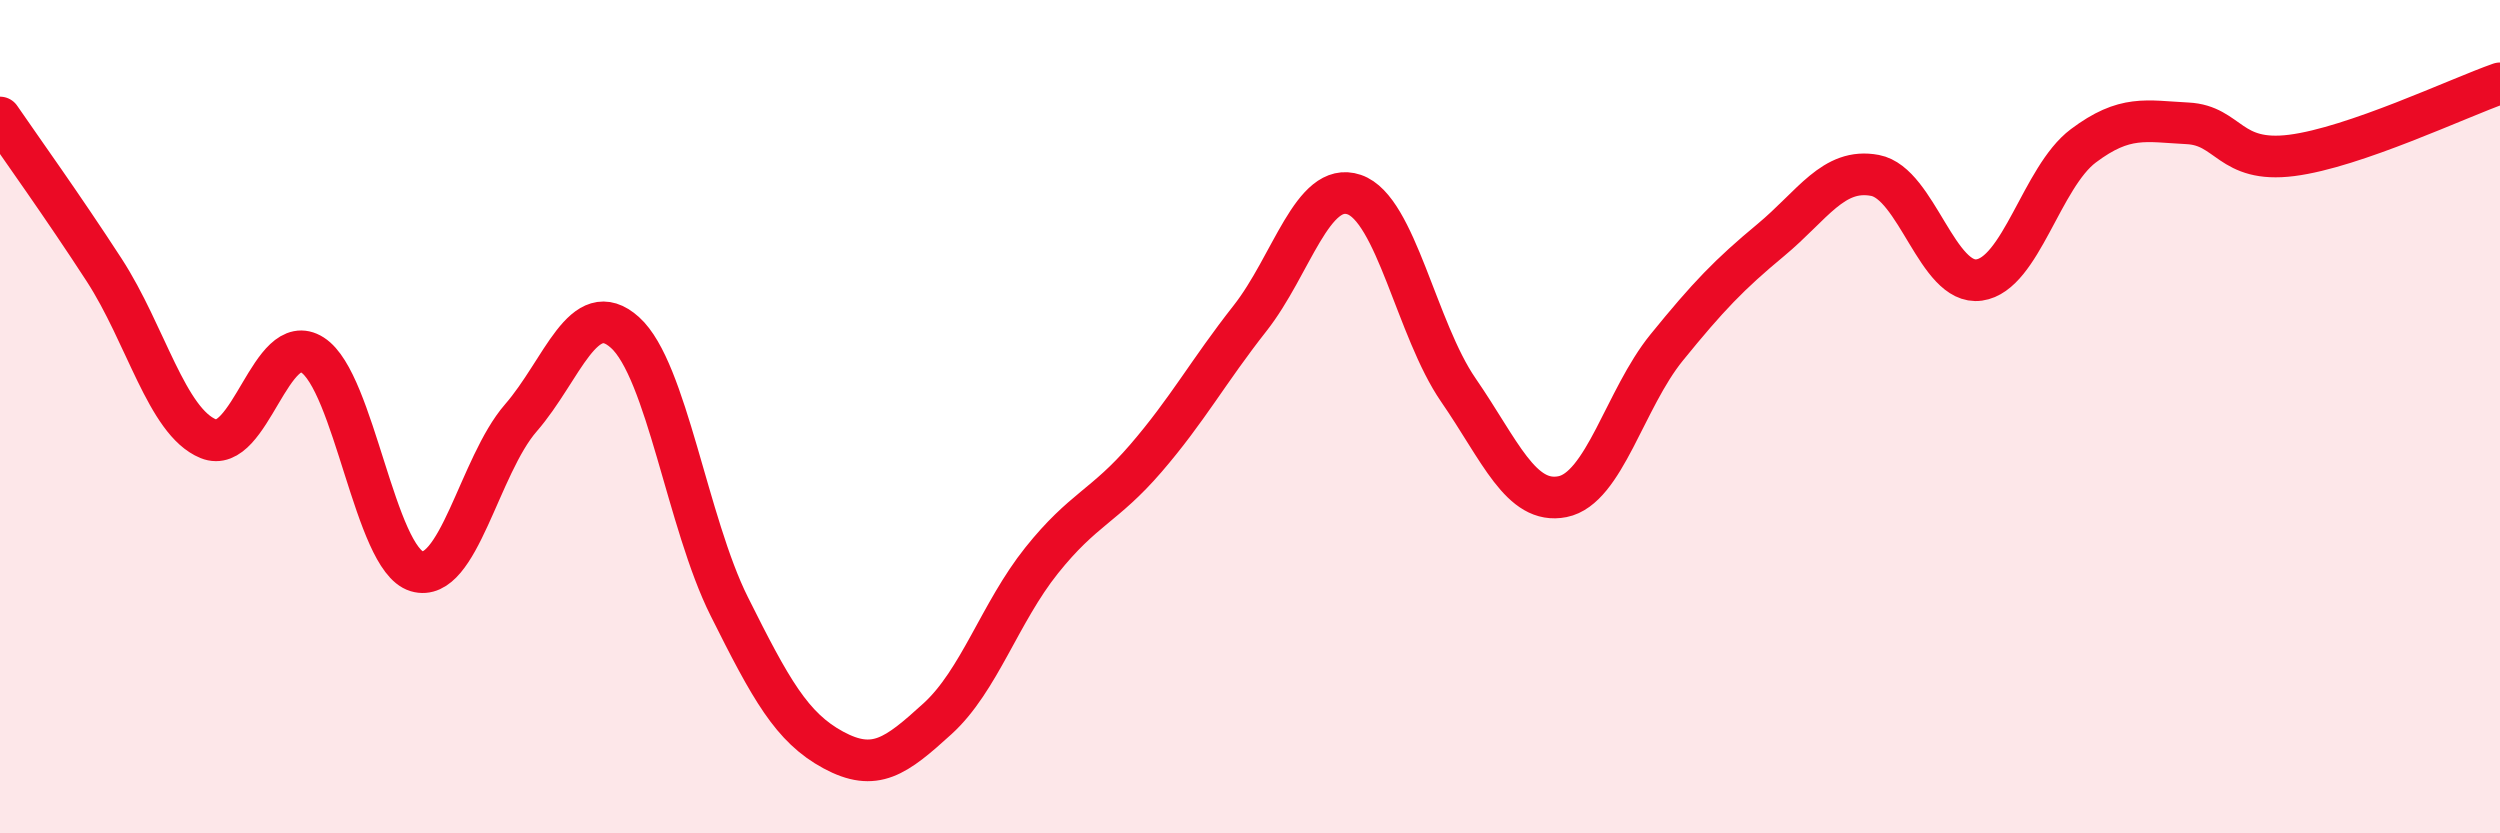
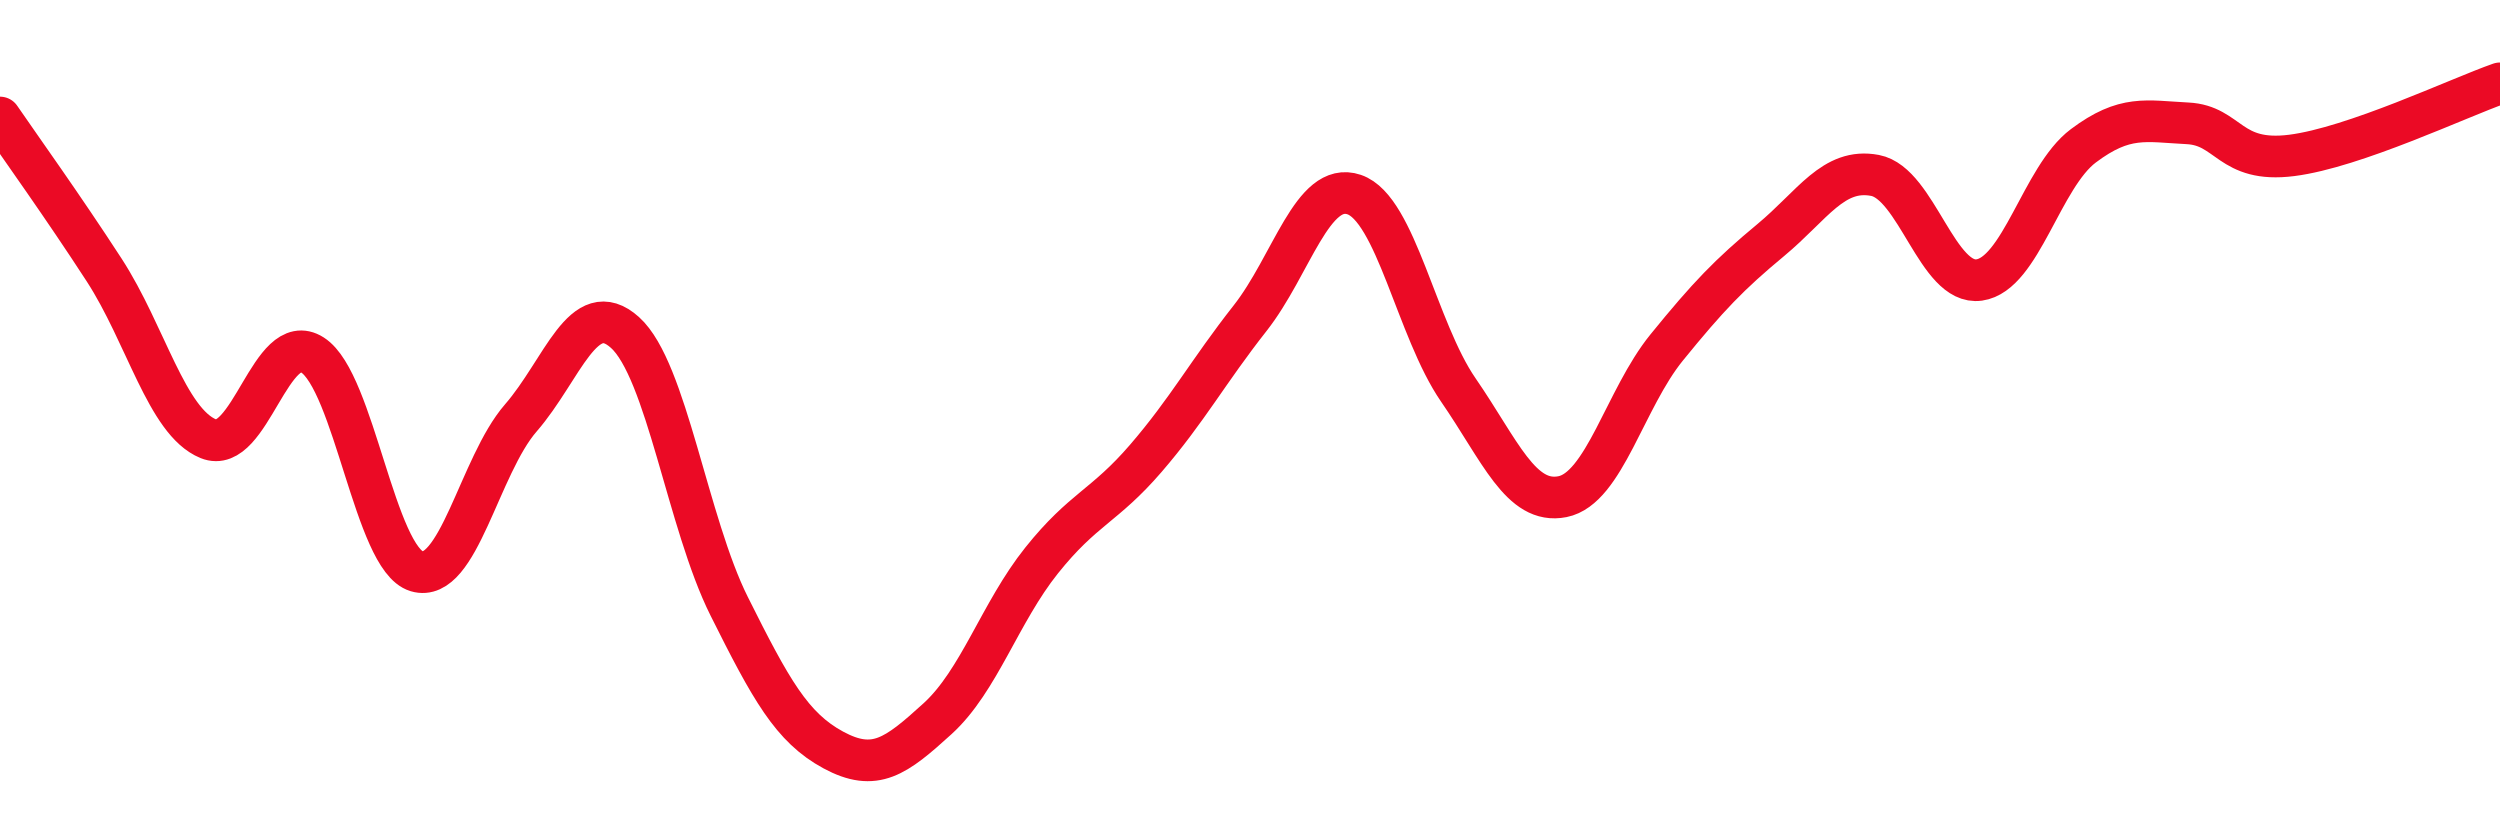
<svg xmlns="http://www.w3.org/2000/svg" width="60" height="20" viewBox="0 0 60 20">
-   <path d="M 0,2.82 C 0.5,3.55 1.5,4.94 2.5,6.48 C 3.5,8.02 4,10.12 5,10.53 C 6,10.94 6.5,7.88 7.5,8.52 C 8.5,9.16 9,13.41 10,13.71 C 11,14.01 11.5,11.18 12.5,10.03 C 13.5,8.88 14,7.08 15,7.98 C 16,8.88 16.5,12.55 17.5,14.55 C 18.5,16.55 19,17.46 20,18 C 21,18.54 21.5,18.16 22.5,17.25 C 23.5,16.34 24,14.7 25,13.45 C 26,12.2 26.5,12.16 27.5,11 C 28.5,9.84 29,8.91 30,7.64 C 31,6.37 31.5,4.33 32.5,4.67 C 33.5,5.01 34,7.91 35,9.36 C 36,10.81 36.5,12.12 37.5,11.92 C 38.5,11.72 39,9.57 40,8.34 C 41,7.11 41.5,6.59 42.5,5.76 C 43.5,4.93 44,4.02 45,4.21 C 46,4.4 46.5,6.86 47.5,6.72 C 48.5,6.58 49,4.25 50,3.5 C 51,2.75 51.5,2.91 52.5,2.96 C 53.5,3.01 53.5,3.92 55,3.73 C 56.5,3.54 59,2.35 60,2L60 20L0 20Z" fill="#EB0A25" opacity="0.1" stroke-linecap="round" stroke-linejoin="round" />
  <path d="M 0,2.82 C 0.5,3.55 1.5,4.94 2.5,6.48 C 3.5,8.02 4,10.12 5,10.53 C 6,10.94 6.5,7.88 7.5,8.52 C 8.5,9.16 9,13.41 10,13.71 C 11,14.01 11.5,11.18 12.5,10.03 C 13.5,8.88 14,7.08 15,7.98 C 16,8.88 16.5,12.55 17.5,14.55 C 18.5,16.55 19,17.46 20,18 C 21,18.54 21.5,18.16 22.5,17.25 C 23.5,16.34 24,14.7 25,13.45 C 26,12.2 26.5,12.16 27.5,11 C 28.5,9.84 29,8.91 30,7.64 C 31,6.37 31.5,4.33 32.5,4.67 C 33.5,5.01 34,7.91 35,9.36 C 36,10.81 36.5,12.12 37.5,11.92 C 38.5,11.72 39,9.57 40,8.34 C 41,7.11 41.5,6.59 42.5,5.76 C 43.5,4.93 44,4.02 45,4.21 C 46,4.4 46.5,6.86 47.5,6.72 C 48.5,6.58 49,4.25 50,3.5 C 51,2.75 51.5,2.91 52.5,2.96 C 53.5,3.01 53.5,3.92 55,3.73 C 56.5,3.54 59,2.35 60,2" stroke="#EB0A25" stroke-width="1" fill="none" stroke-linecap="round" stroke-linejoin="round" />
</svg>